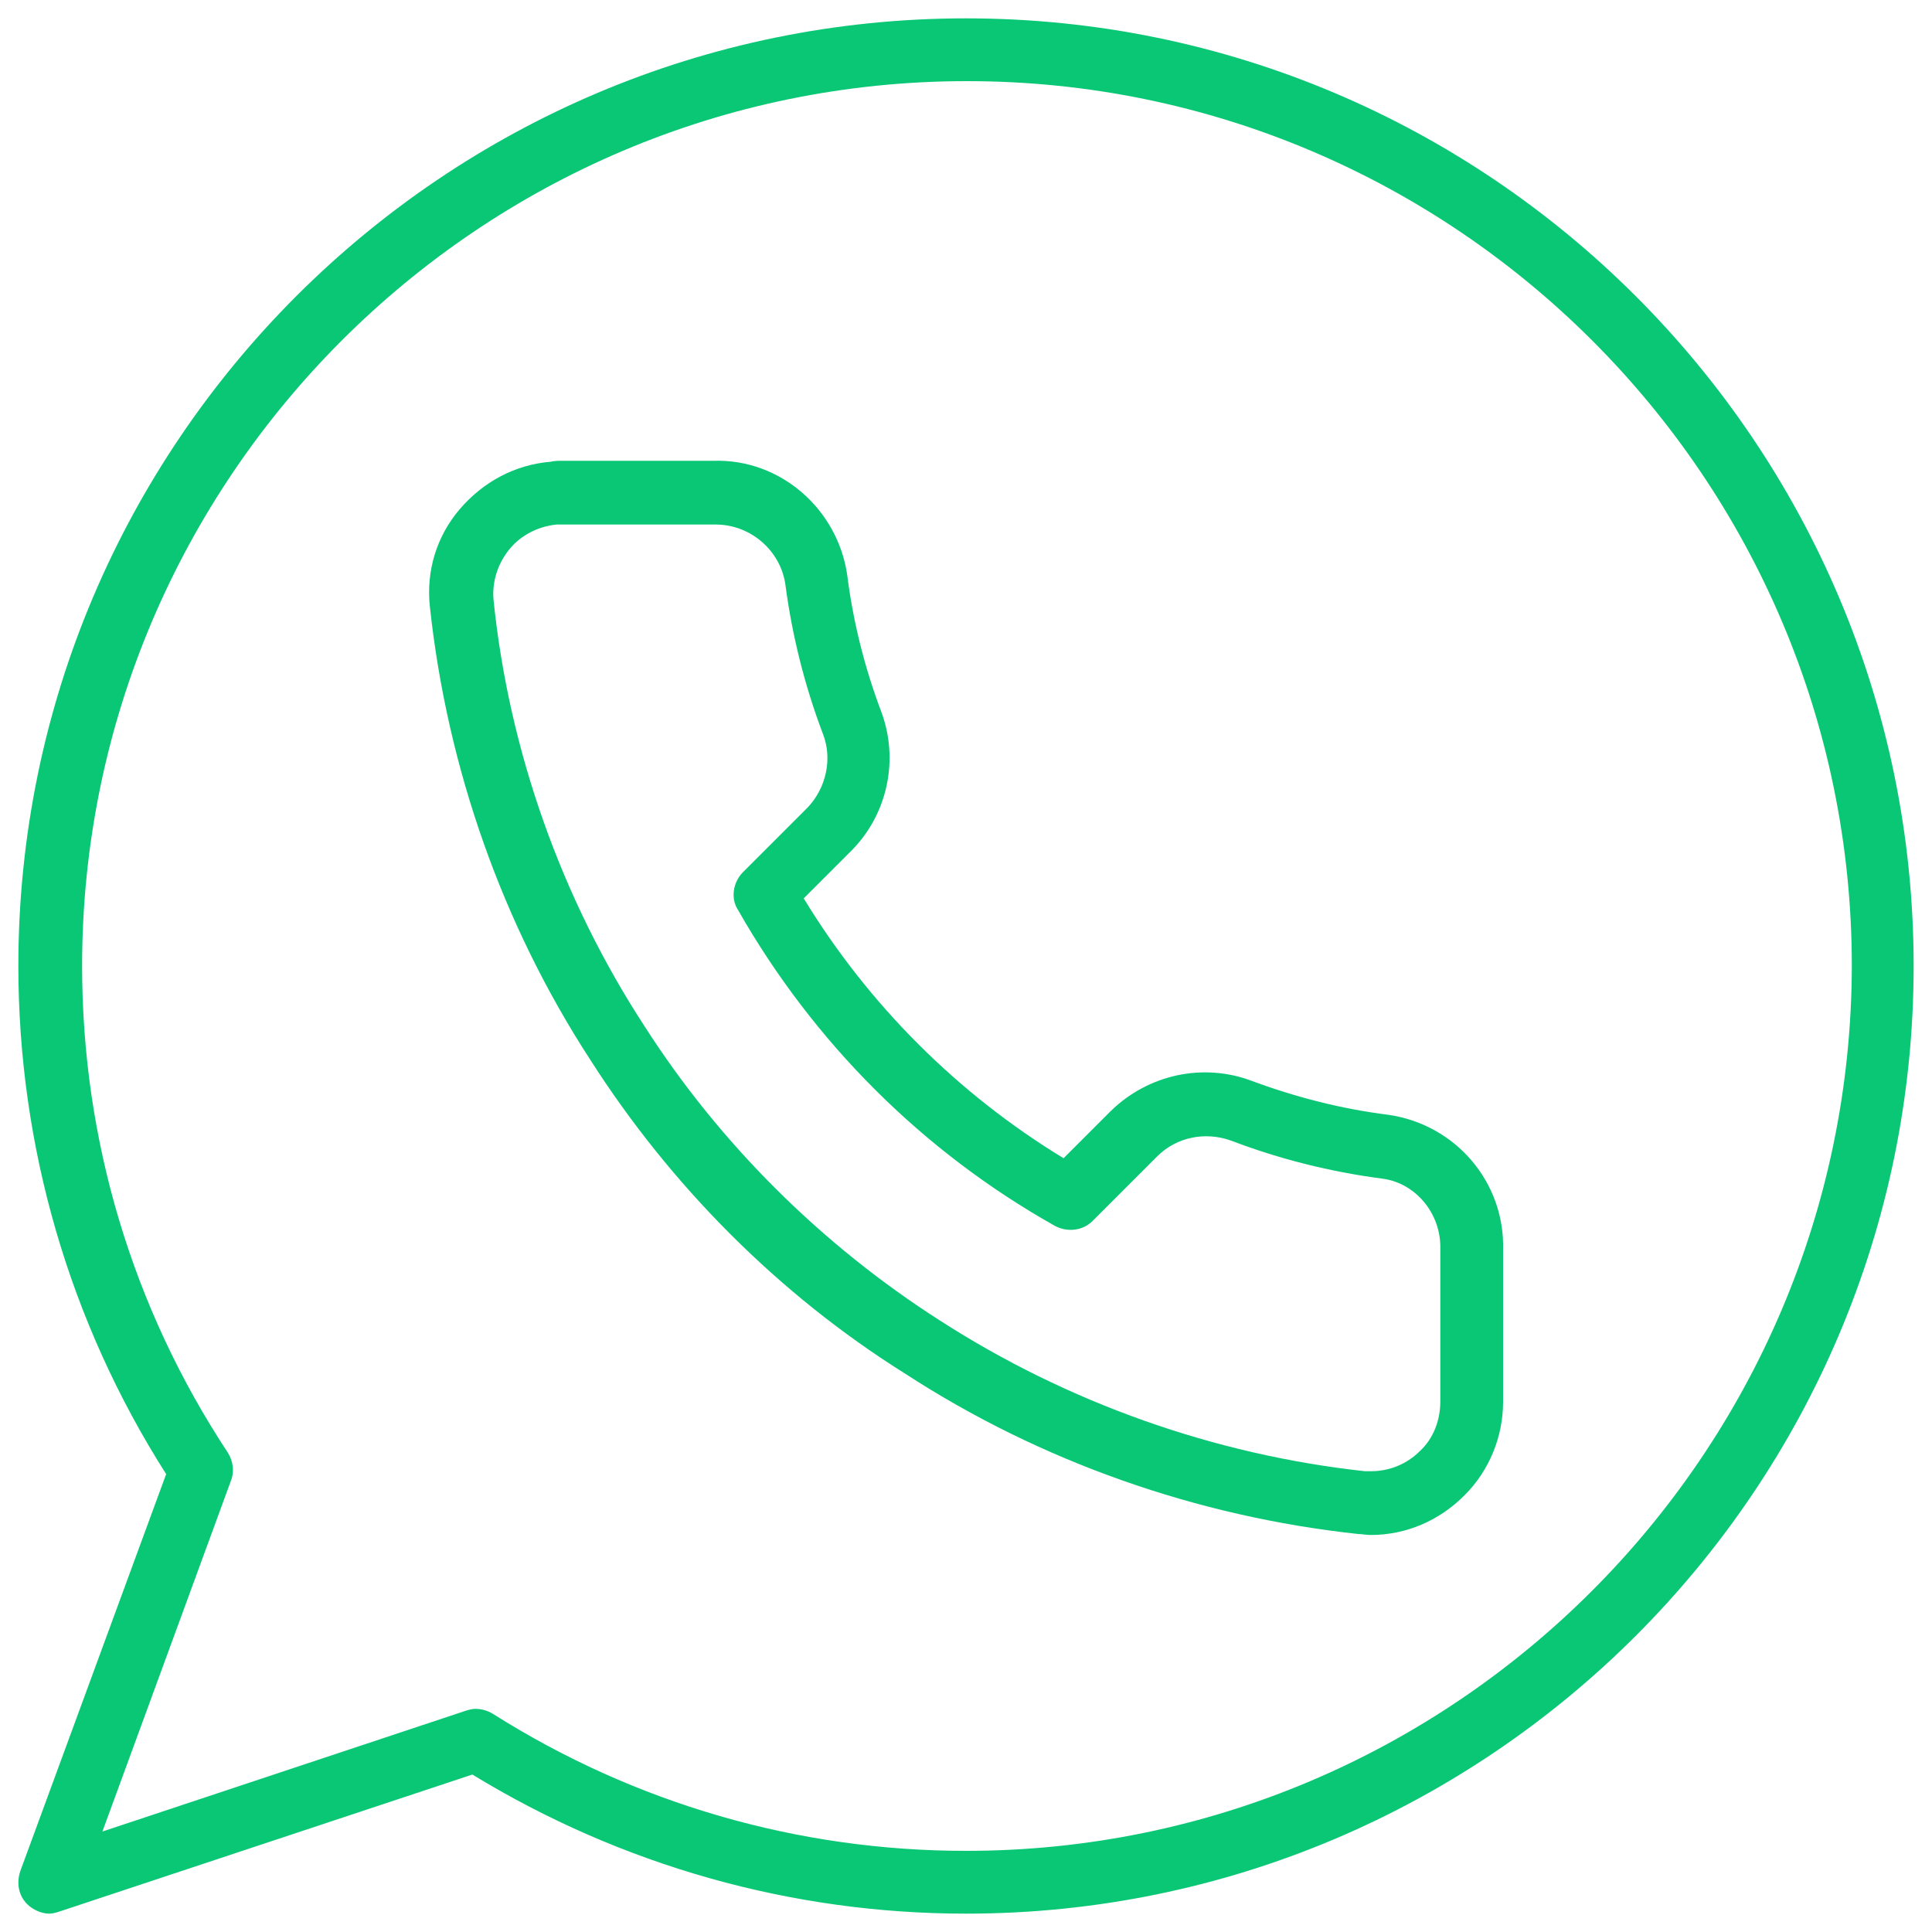
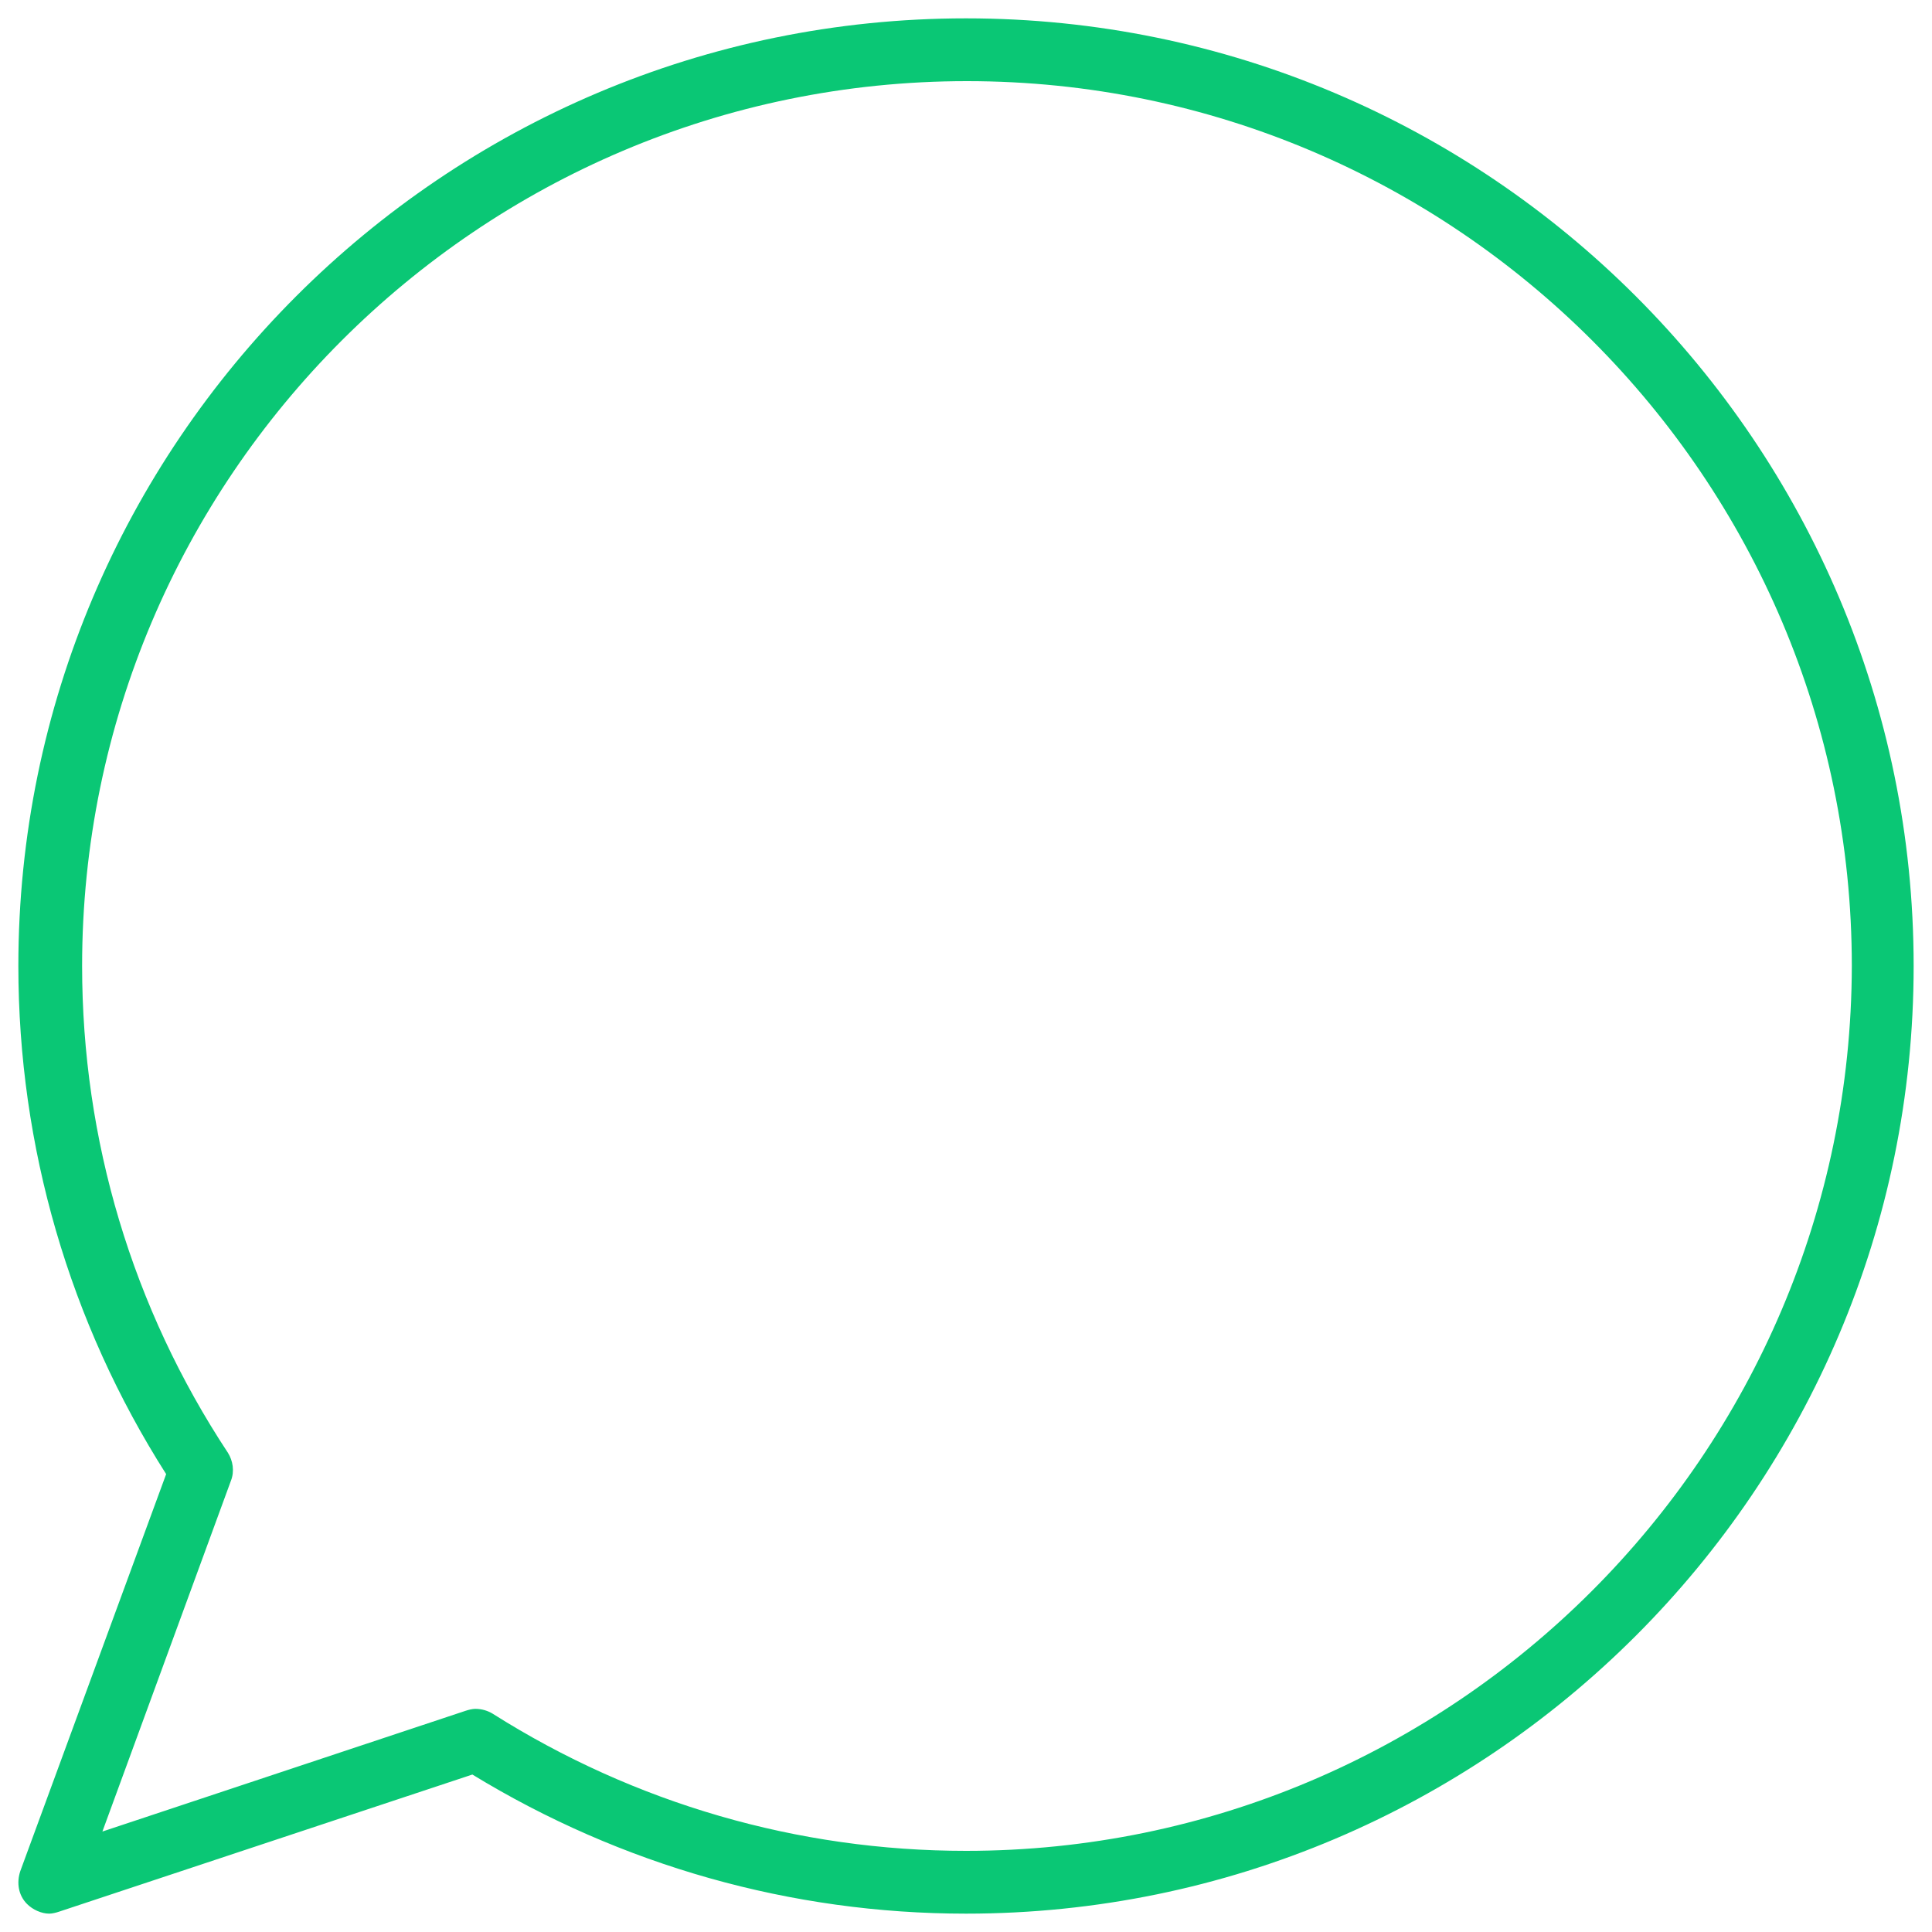
<svg xmlns="http://www.w3.org/2000/svg" version="1.1" x="0px" y="0px" width="200px" height="200px" viewBox="-1.9 -1.9 200 200" enable-background="new -1.9 -1.9 200 200" xml:space="preserve">
  <defs>
</defs>
  <g>
    <g>
      <g>
        <g>
-           <path fill="#0AC775" d="M141.8,113.5c-4.8-0.6-9.5-1.8-14.1-3.5c-5-1.9-10.7-0.7-14.6,3.1l-4.9,4.9c-11-6.7-20.2-15.9-26.9-26.9      l4.9-4.9c3.8-3.8,5-9.5,3.1-14.5c-1.7-4.5-2.9-9.3-3.5-14.1c-1-6.8-6.9-12-13.8-11.8H56.3c-0.4,0-0.8,0-1.2,0.1      c-3.7,0.3-7,2.1-9.4,4.9c-2.4,2.8-3.5,6.4-3.1,10.1c1.8,16.7,7.5,32.9,16.6,46.9c8.3,13,19.5,24.3,32.6,32.5      c14,9.1,30.2,14.8,46.9,16.6c0.4,0,0.8,0.1,1.3,0.1c3.7,0,7.1-1.5,9.7-4.1c2.6-2.6,4-6.1,4-9.7v-15.7      C153.9,120.5,148.8,114.5,141.8,113.5z M147.2,127.4v15.8c0,1.9-0.7,3.8-2.1,5.1c-1.4,1.4-3.2,2.1-5.1,2.1c-0.2,0-0.5,0-0.6,0      c-15.6-1.7-30.8-7.1-44-15.6c-12.2-7.8-22.8-18.3-30.6-30.5c-8.6-13.2-14-28.5-15.6-44c-0.2-1.9,0.4-3.8,1.6-5.3      c1.2-1.5,3-2.4,4.9-2.6c0.2,0,0.4,0,0.6,0h15.8c0,0,0,0,0.1,0c3.6,0,6.7,2.7,7.2,6.2c0.7,5.3,2,10.5,3.9,15.5      c1,2.6,0.3,5.6-1.6,7.6l-6.7,6.7c-1,1-1.3,2.7-0.5,3.9c7.8,13.7,19.1,25,32.8,32.7c1.3,0.7,2.9,0.5,3.9-0.5l6.7-6.7      c2-2,5-2.6,7.7-1.6c5,1.9,10.2,3.2,15.5,3.9C144.6,120.5,147.3,123.7,147.2,127.4C147.2,127.4,147.2,127.4,147.2,127.4z" />
-         </g>
+           </g>
      </g>
      <g>
        <g>
          <path fill="#0AC775" d="M98.1,0C44,0,0,44,0,98.1c0,18.7,5.3,36.9,15.3,52.6L0.2,191.8c-0.4,1.2-0.2,2.5,0.7,3.4      c0.6,0.6,1.5,1,2.3,1c0.3,0,0.7-0.1,1-0.2L47,181.8c15.4,9.4,33,14.4,51.1,14.4c54.1,0,98.1-44,98.1-98.1      C196.2,44,152.2,0,98.1,0z M98.1,189.7c-17.4,0-34.3-4.9-49-14.2c-0.5-0.3-1.1-0.5-1.8-0.5c-0.3,0-0.7,0.1-1,0.2L8.7,187.7      L22,151.4c0.4-1,0.2-2.1-0.3-2.9c-9.9-15-15.1-32.4-15.1-50.4c0-50.5,41.1-91.6,91.6-91.6c50.5,0,91.6,41.1,91.6,91.6      C189.7,148.6,148.6,189.7,98.1,189.7z" />
        </g>
      </g>
    </g>
  </g>
</svg>